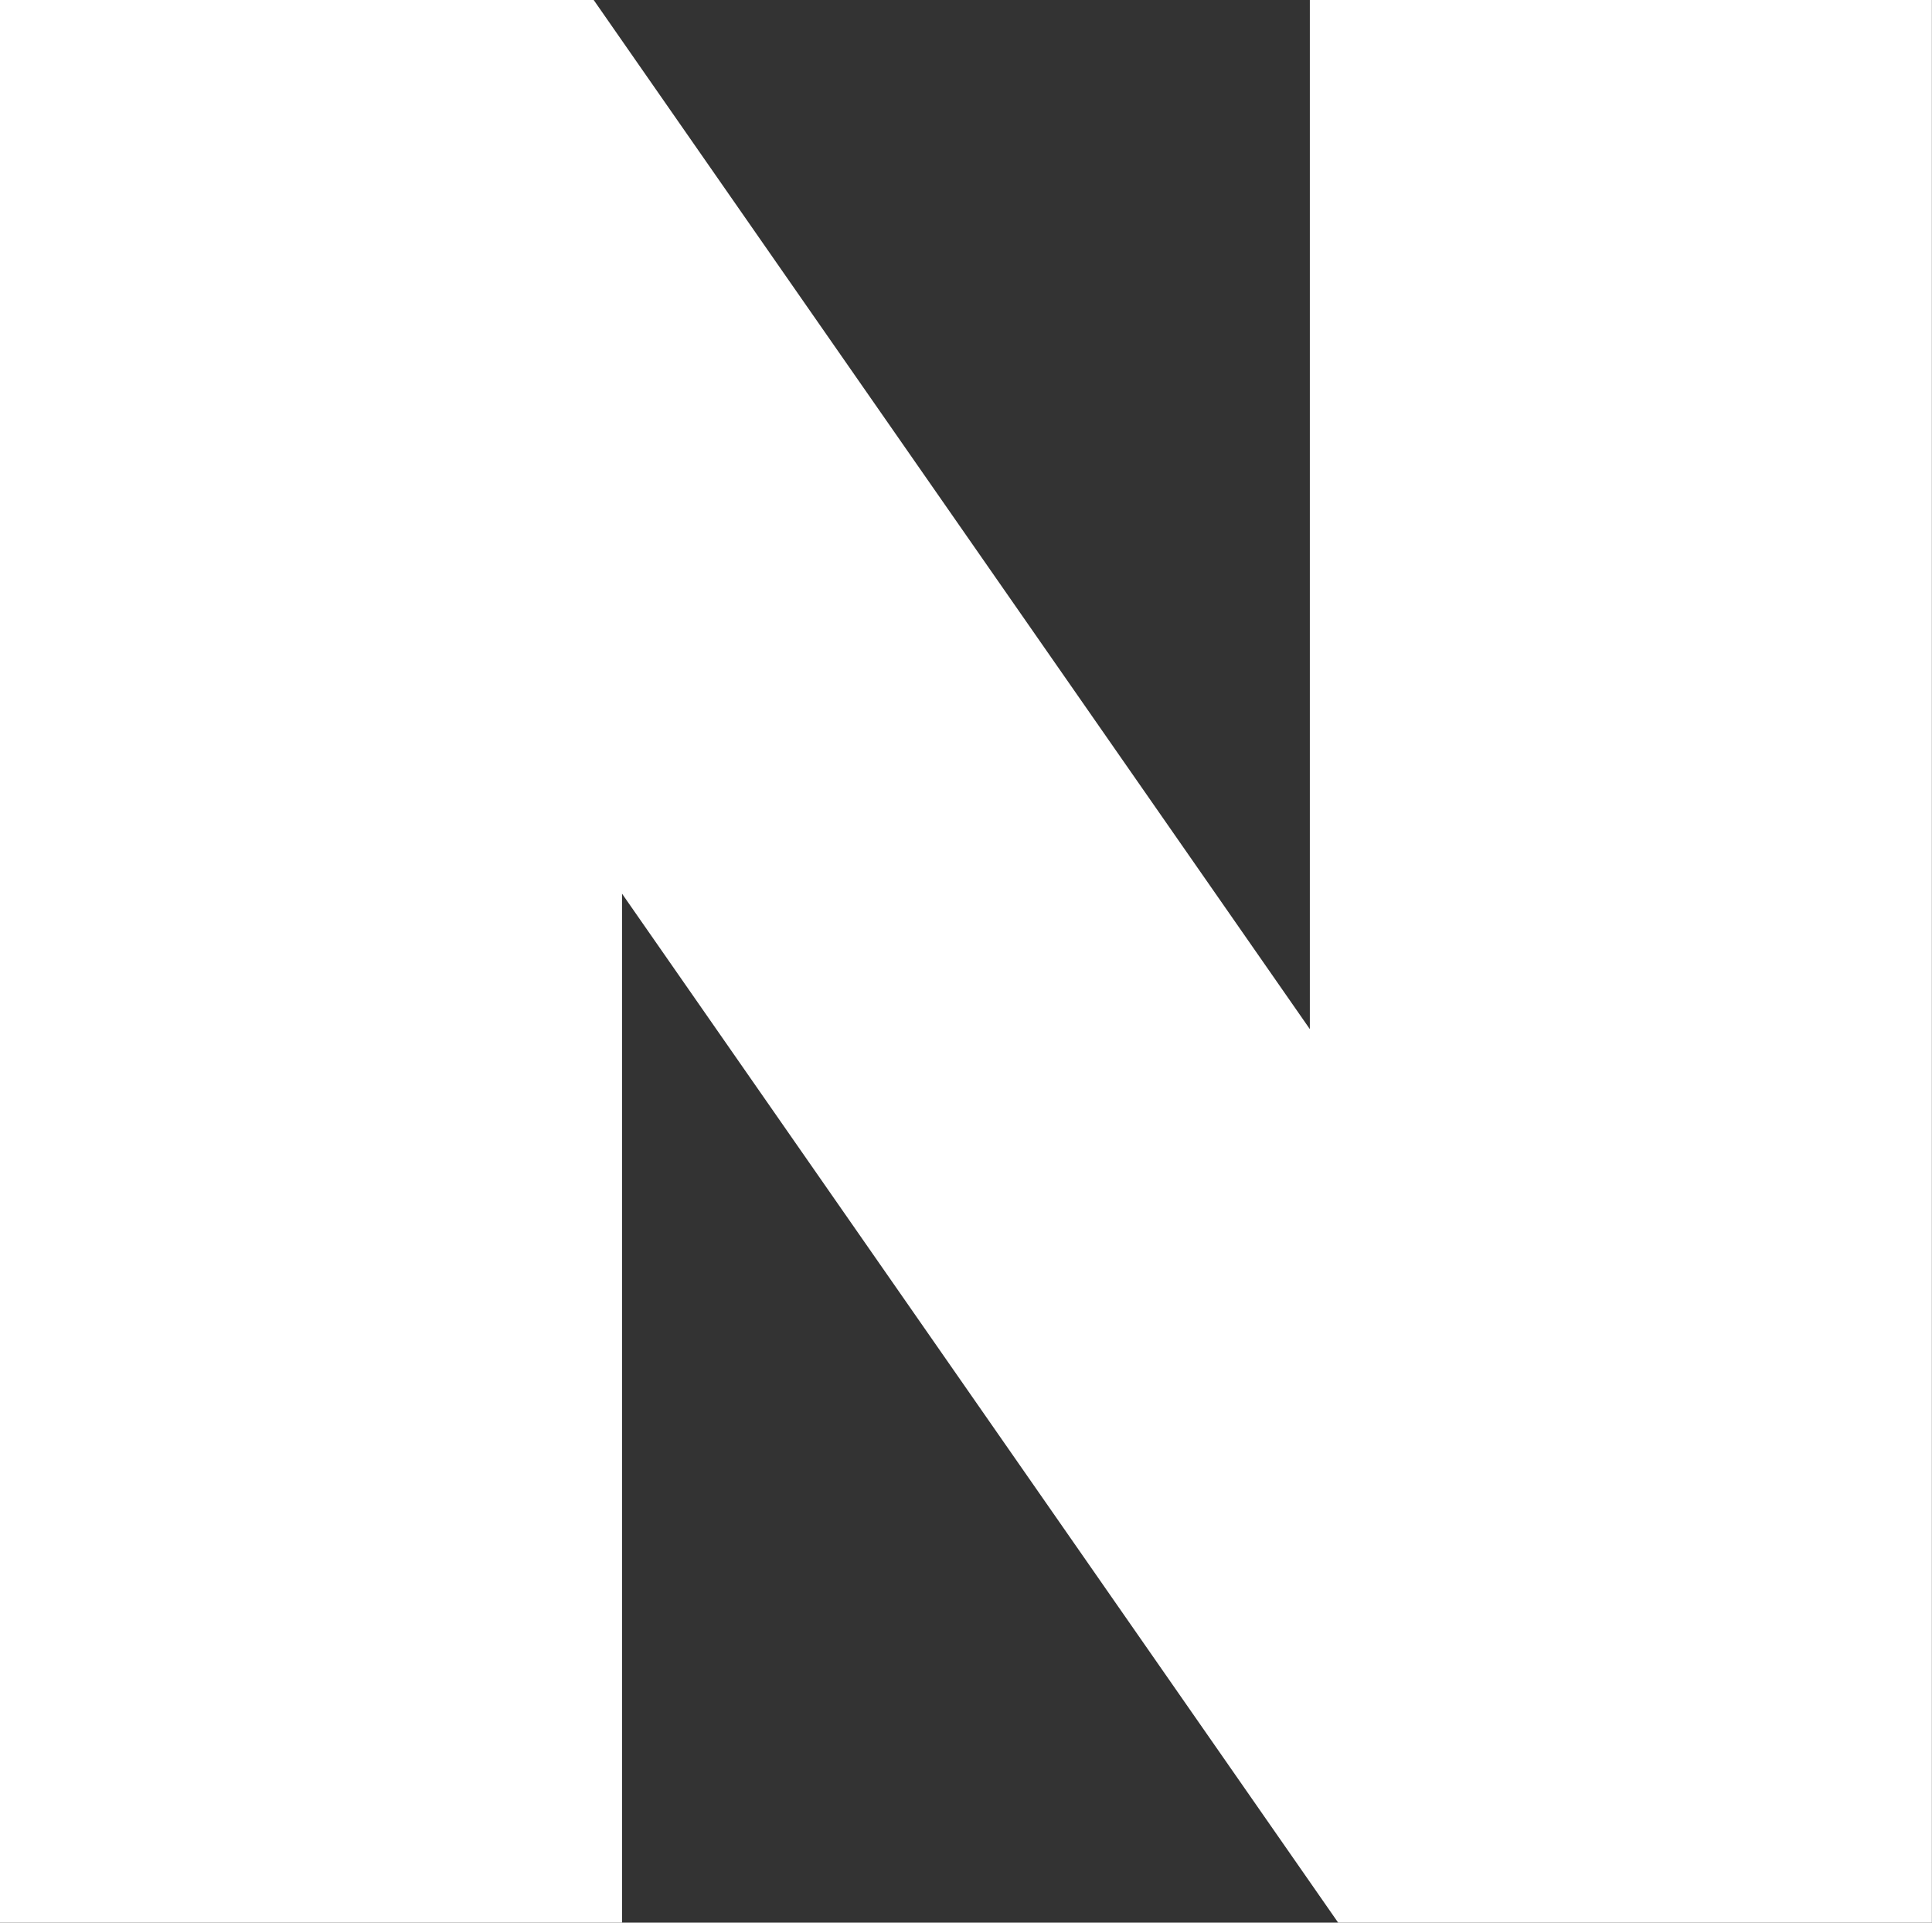
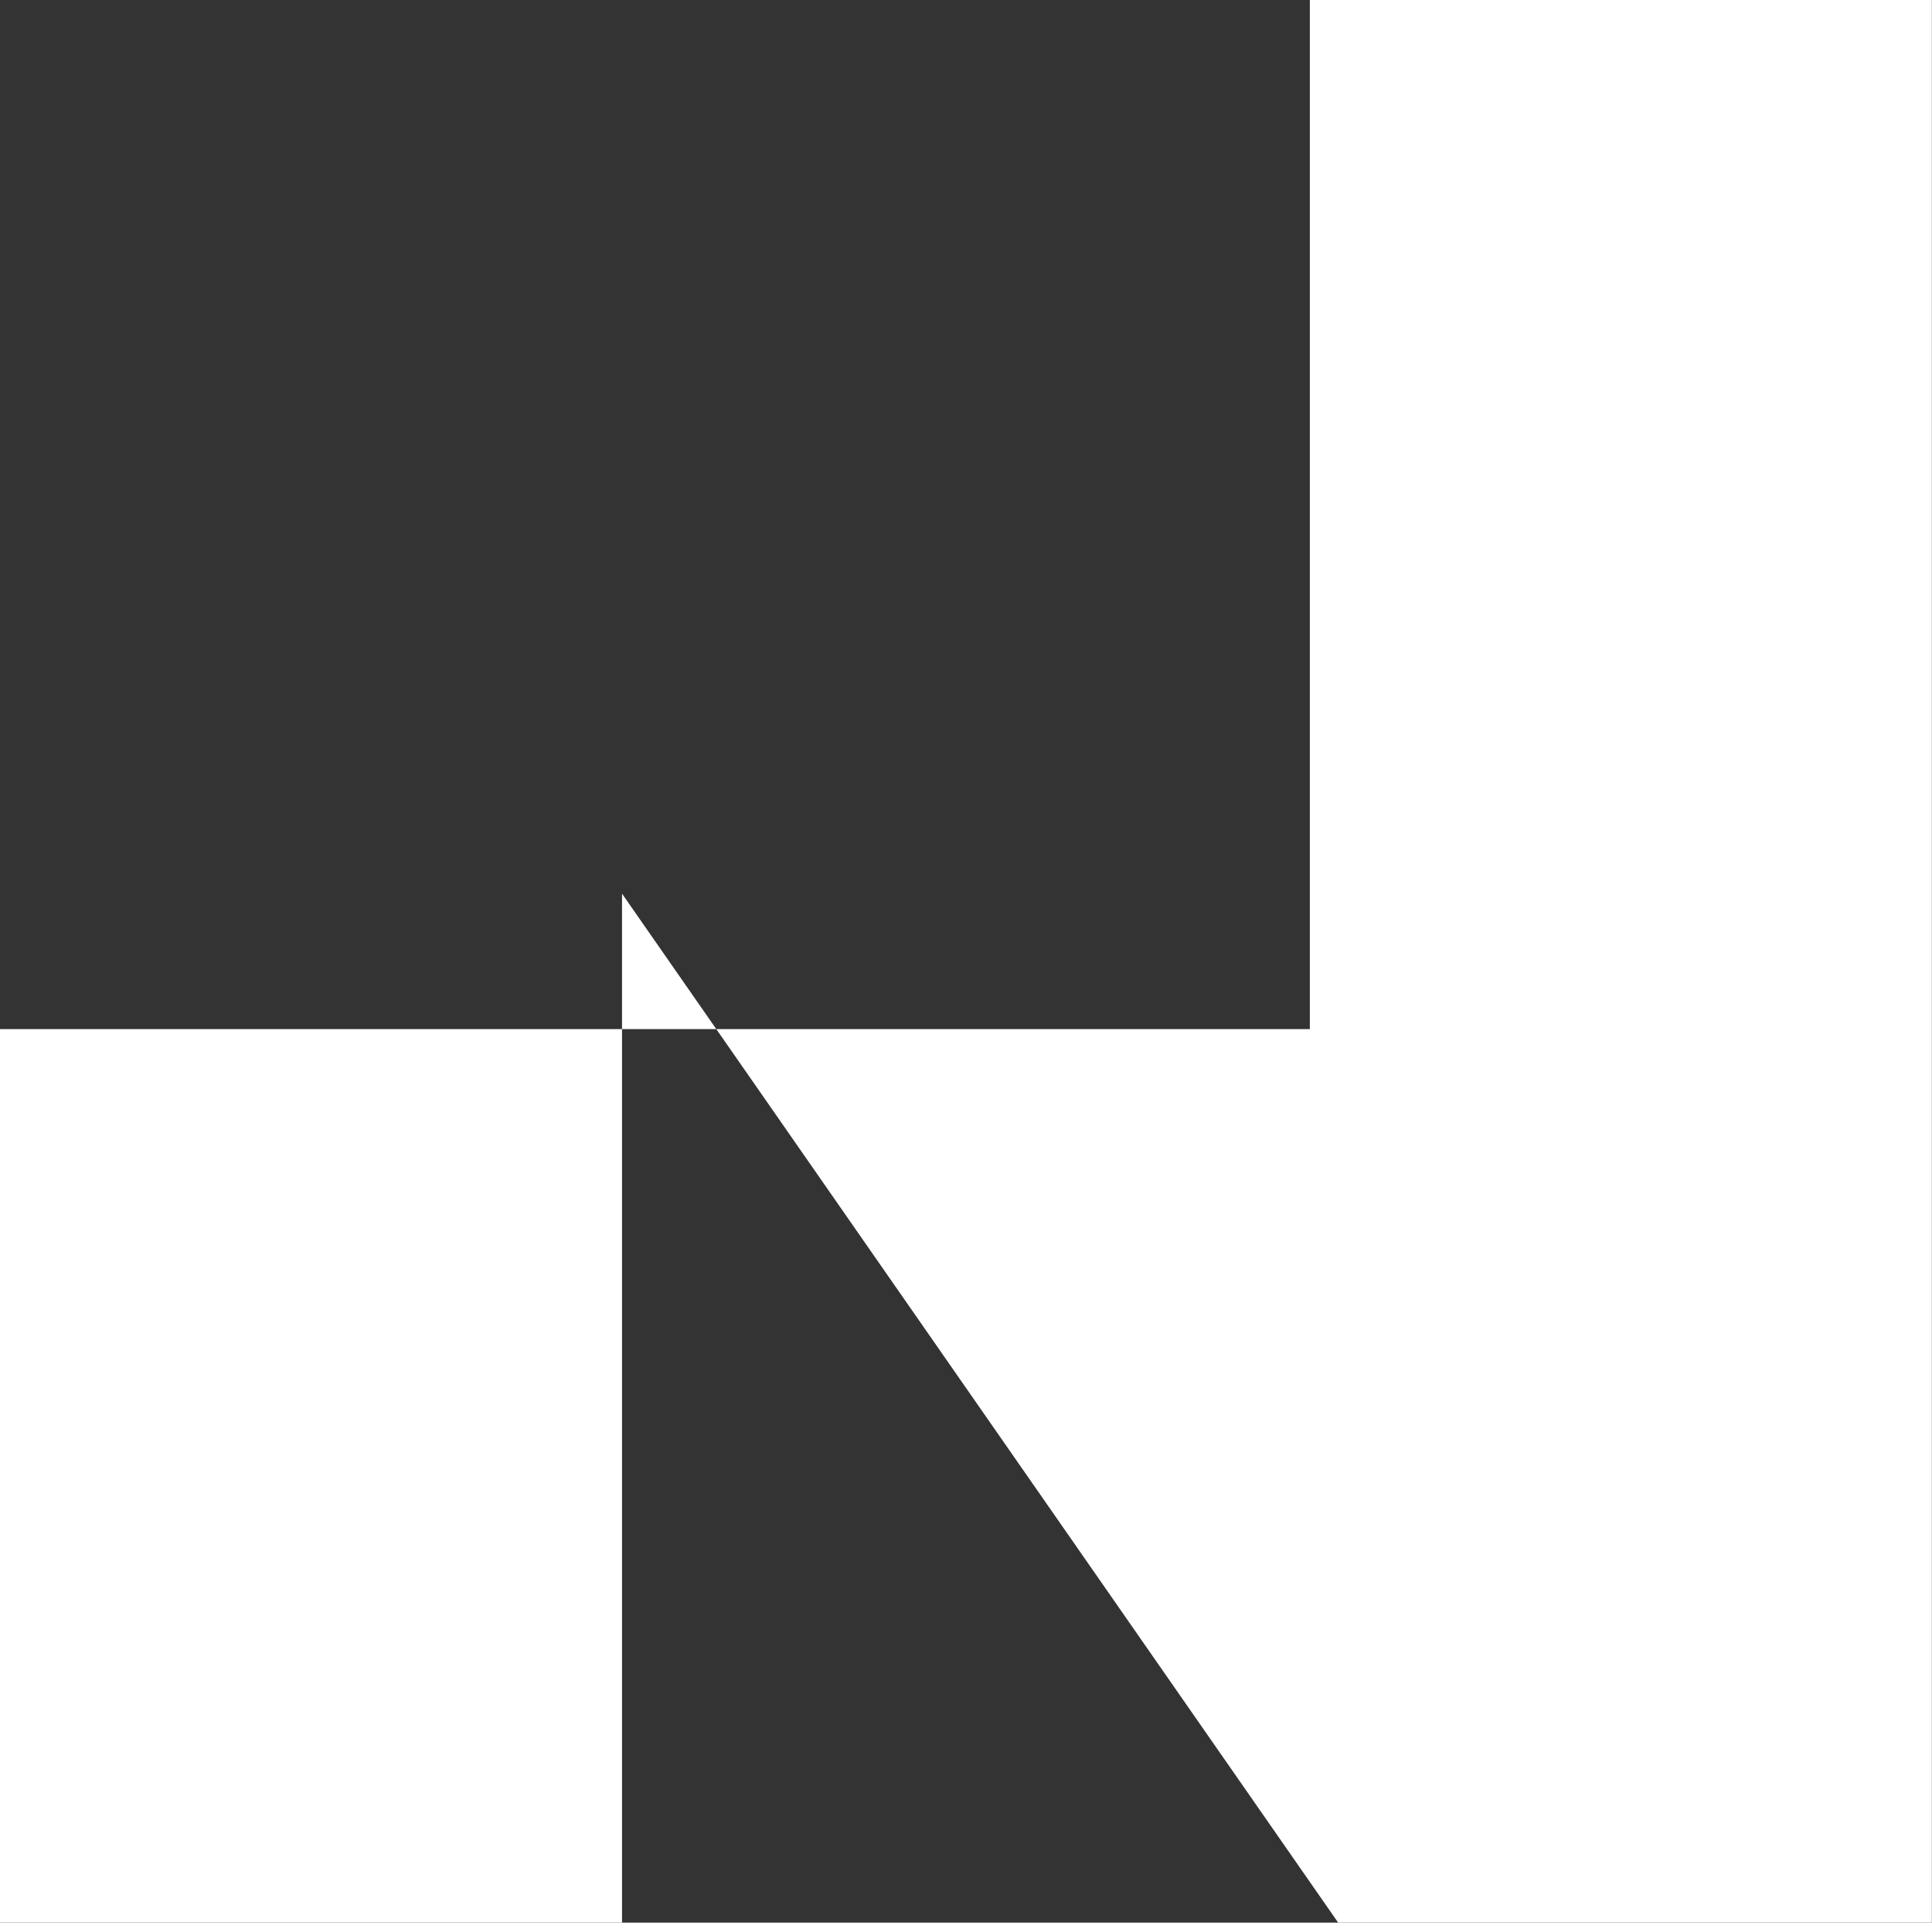
<svg xmlns="http://www.w3.org/2000/svg" width="15.477" height="15.4" viewBox="0 0 15.477 15.4">
  <rect x="0" y="0" width="15.477" height="15.4" fill="#333333" stroke="none" />
-   <path id="패스_1366" data-name="패스 1366" d="M10.493,0V8.243L4.756,0H0V15.4H4.983V7.158L10.72,15.4h4.756V0Z" transform="translate(0 0)" fill="#fff" />
+   <path id="패스_1366" data-name="패스 1366" d="M10.493,0V8.243H0V15.4H4.983V7.158L10.72,15.4h4.756V0Z" transform="translate(0 0)" fill="#fff" />
</svg>